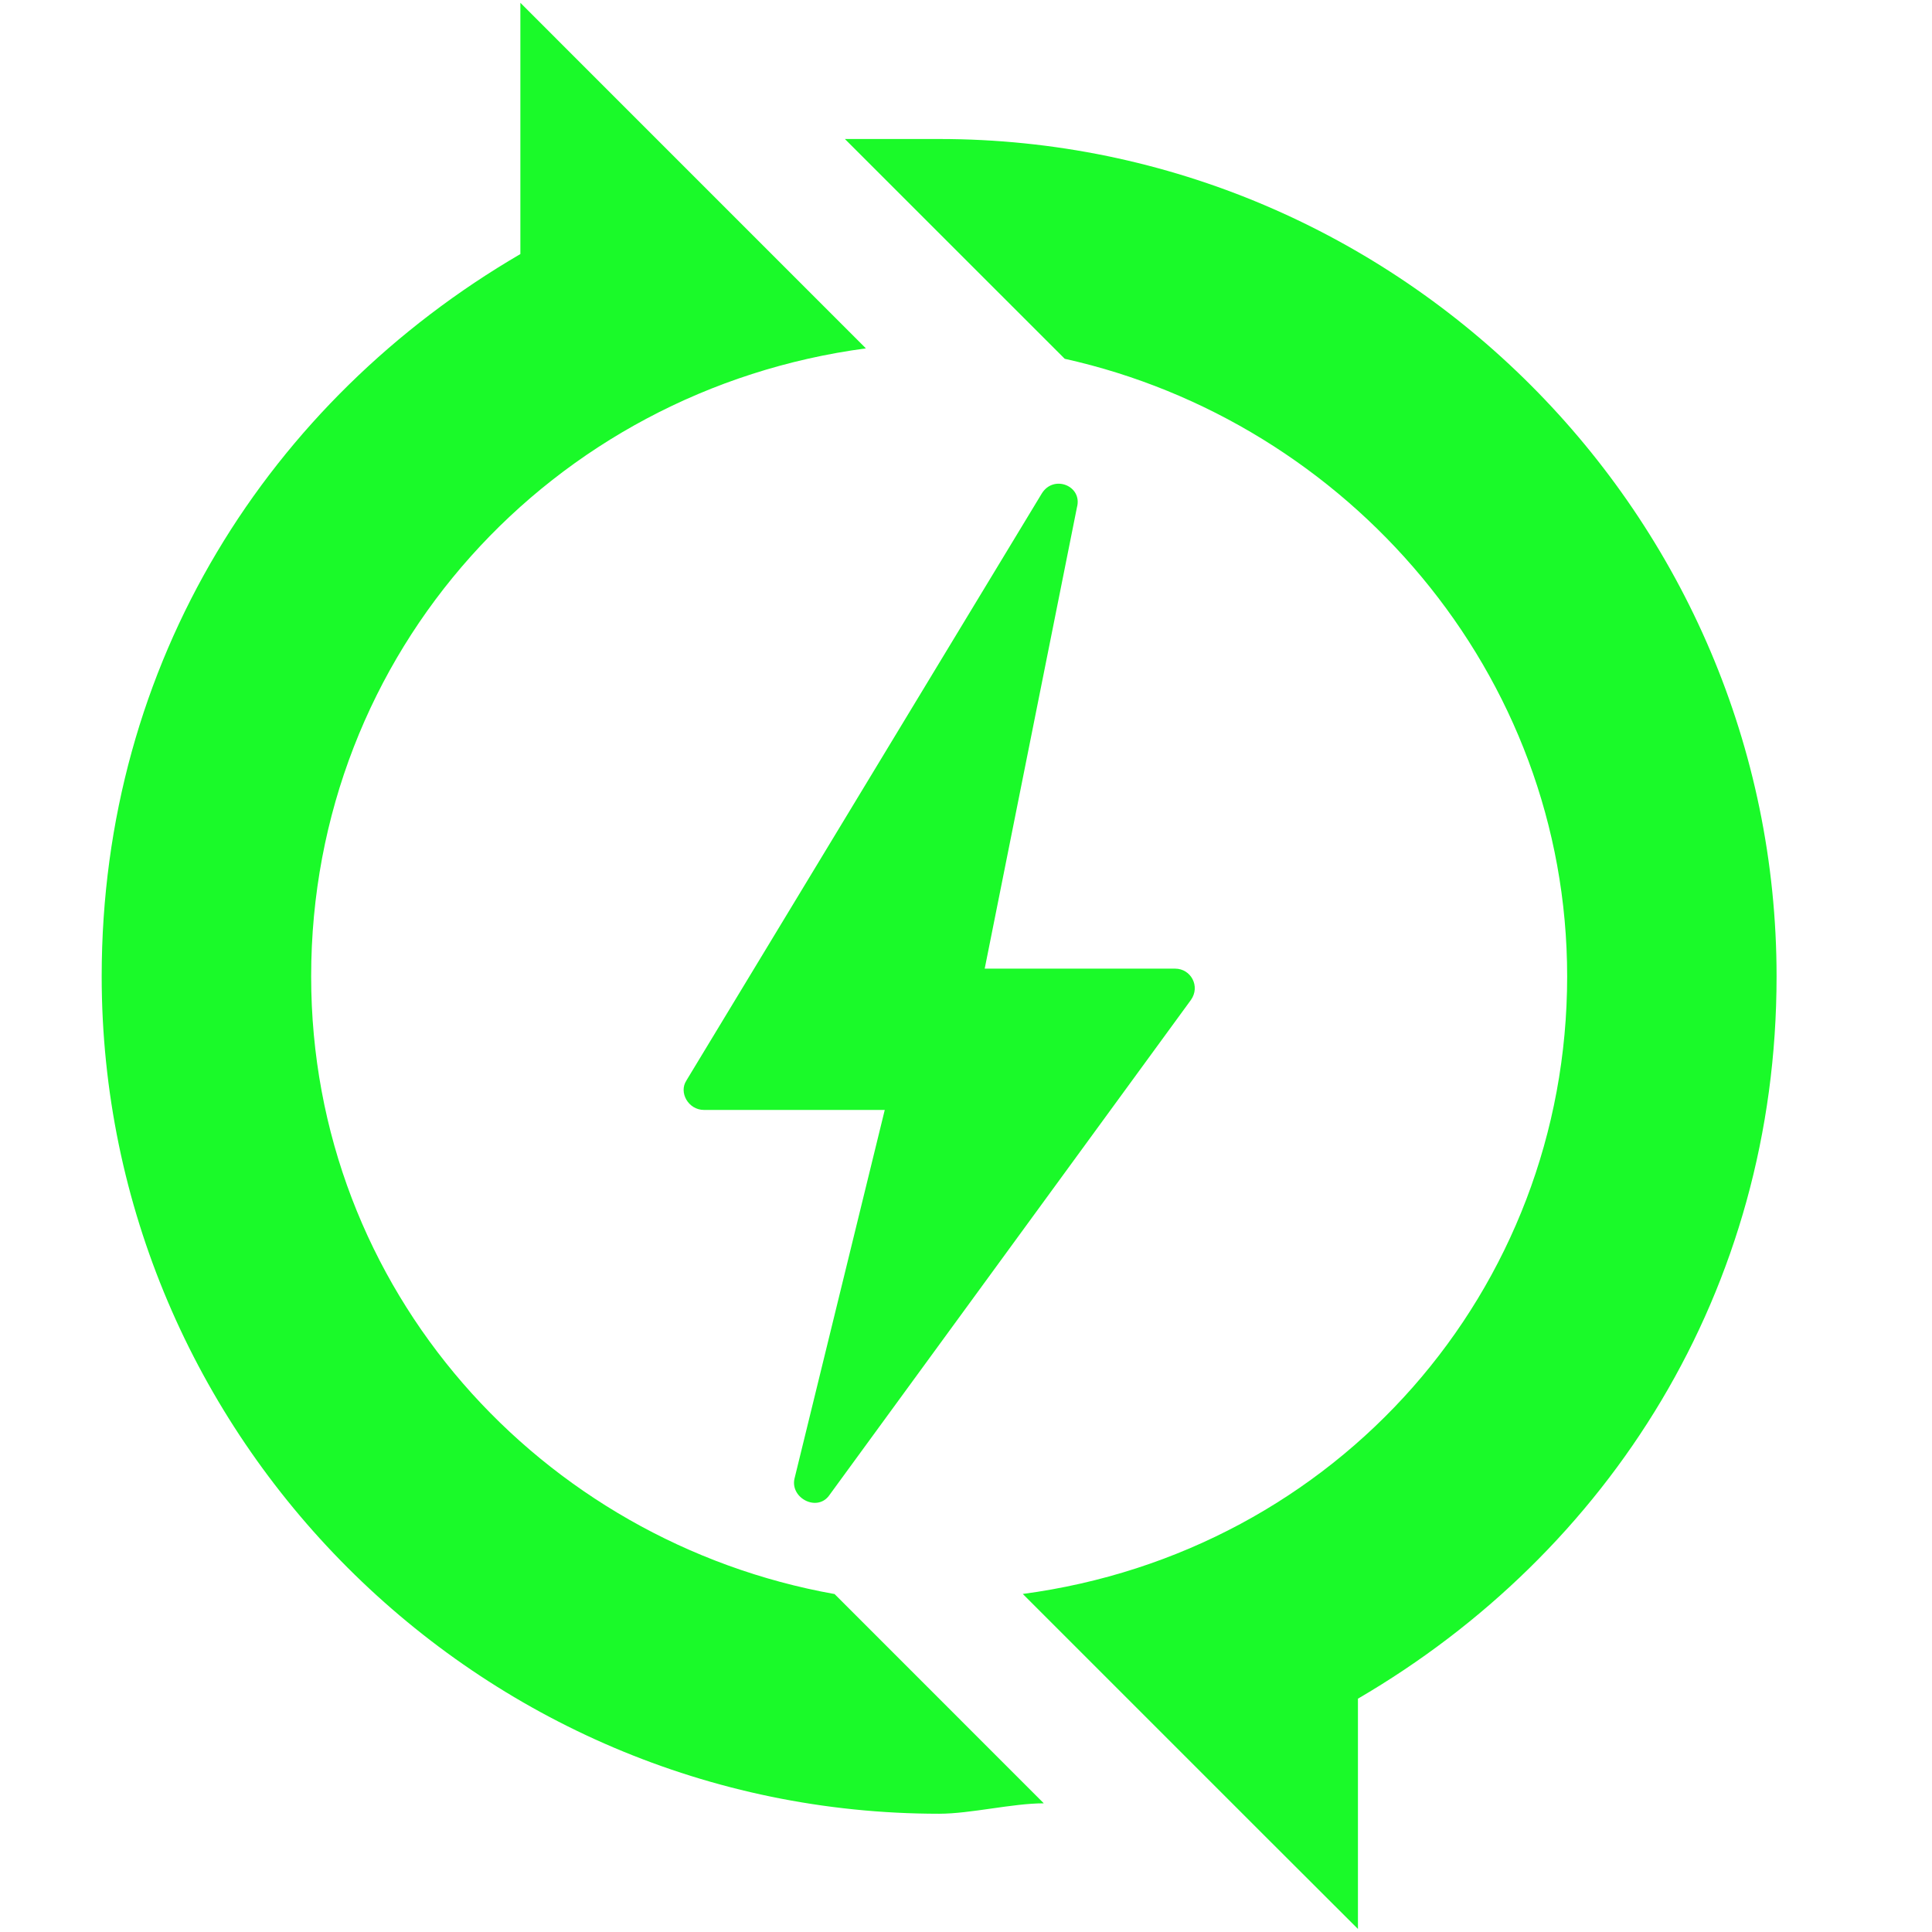
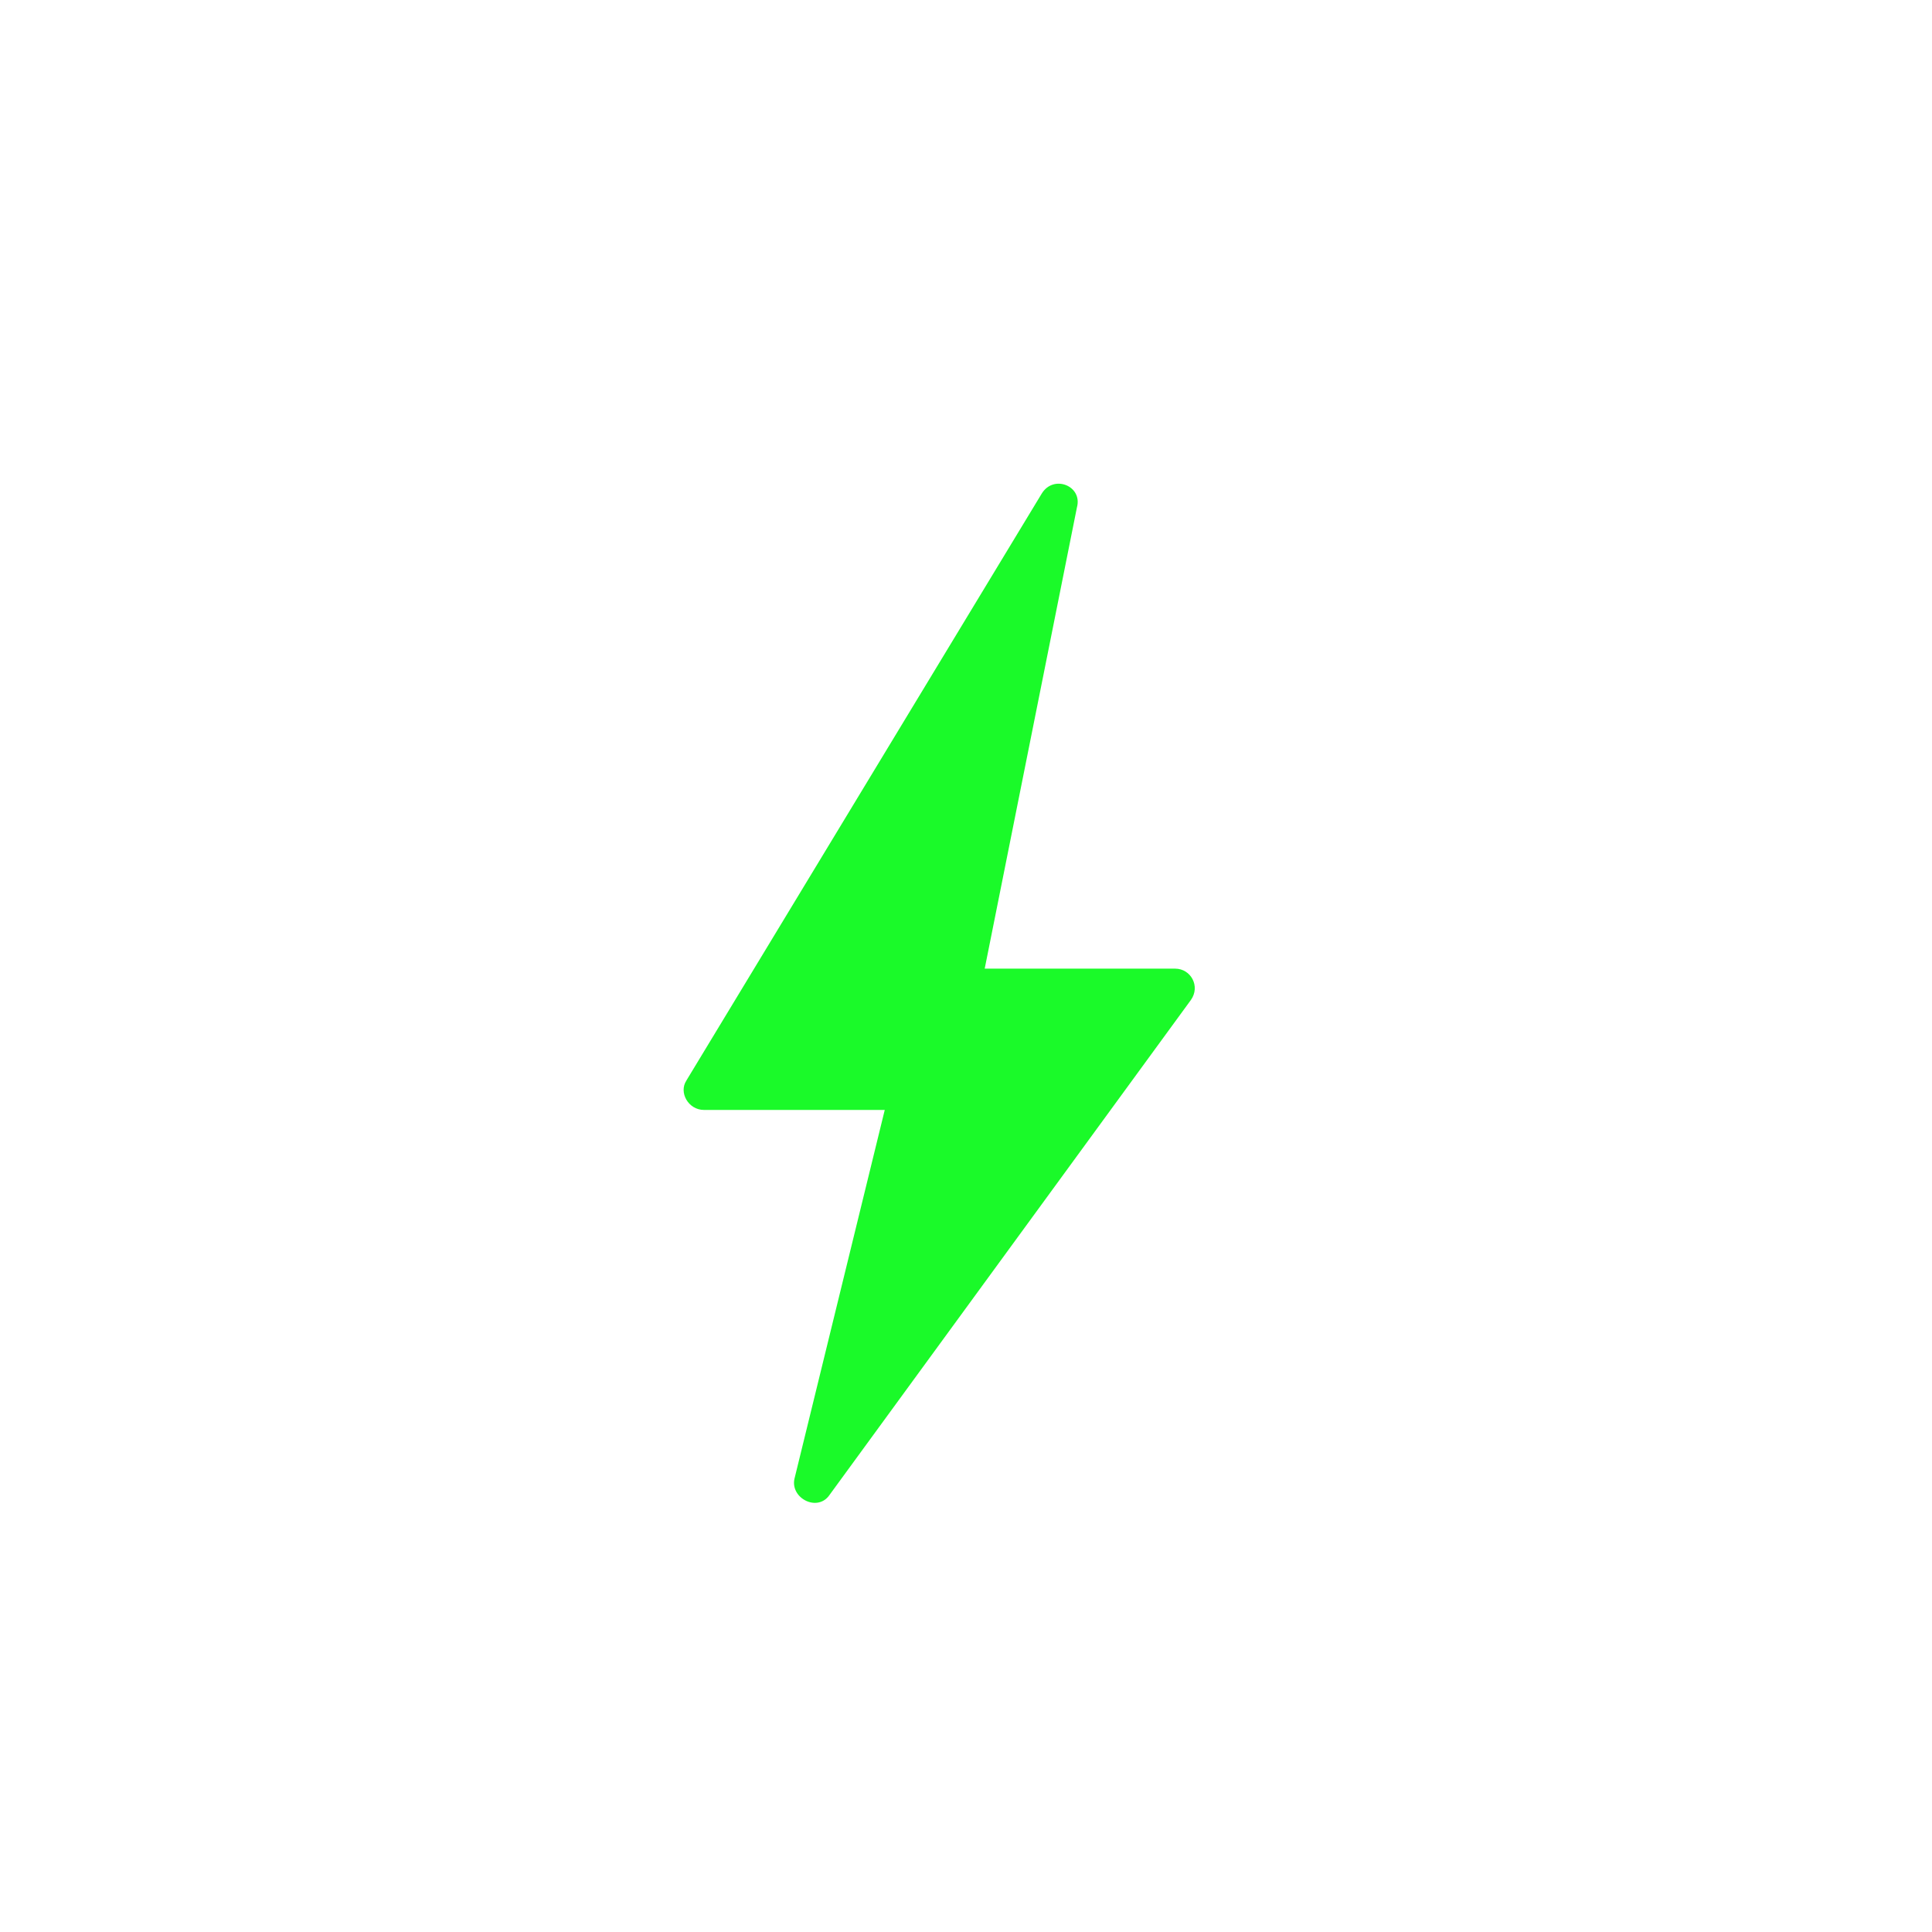
<svg xmlns="http://www.w3.org/2000/svg" class="icon" width="200px" height="200.00px" viewBox="0 0 1024 1024" version="1.1">
-   <path fill="#1afa29" d="M669.723 972.45l-127.623-127.623c166.508-22.178 288.525-160.876 288.525-327.303 0-160.903-116.493-294.05-266.294-327.357l-116.52-116.493h49.96c244.143 0 443.85 199.707 443.85 443.85 0 166.454-88.738 305.125-221.885 382.814v122.045l-50.014-49.933z m-116.52-16.653c-16.627 0-38.804 5.524-55.431 5.524C253.629 961.32 53.895 761.587 53.895 517.47 53.895 351.016 142.632 212.345 275.806 134.656V1.482l183.134 183.161C292.514 206.821 164.918 345.546 164.918 517.524c0 166.454 122.018 299.601 277.423 327.357l110.888 110.915z" />
  <path fill="#1afa29" d="M363.789 572.712l188.308-311.027c6.252-10.402 21.827-4.204 18.701 7.249l-48.883 244.467h100.945c8.327 0 13.501 9.378 8.327 16.627l-191.434 262.198c-6.252 9.378-20.83 2.048-18.701-8.327l47.885-195.611h-95.825c-8.3 0-13.474-9.324-9.297-15.576z" />
</svg>